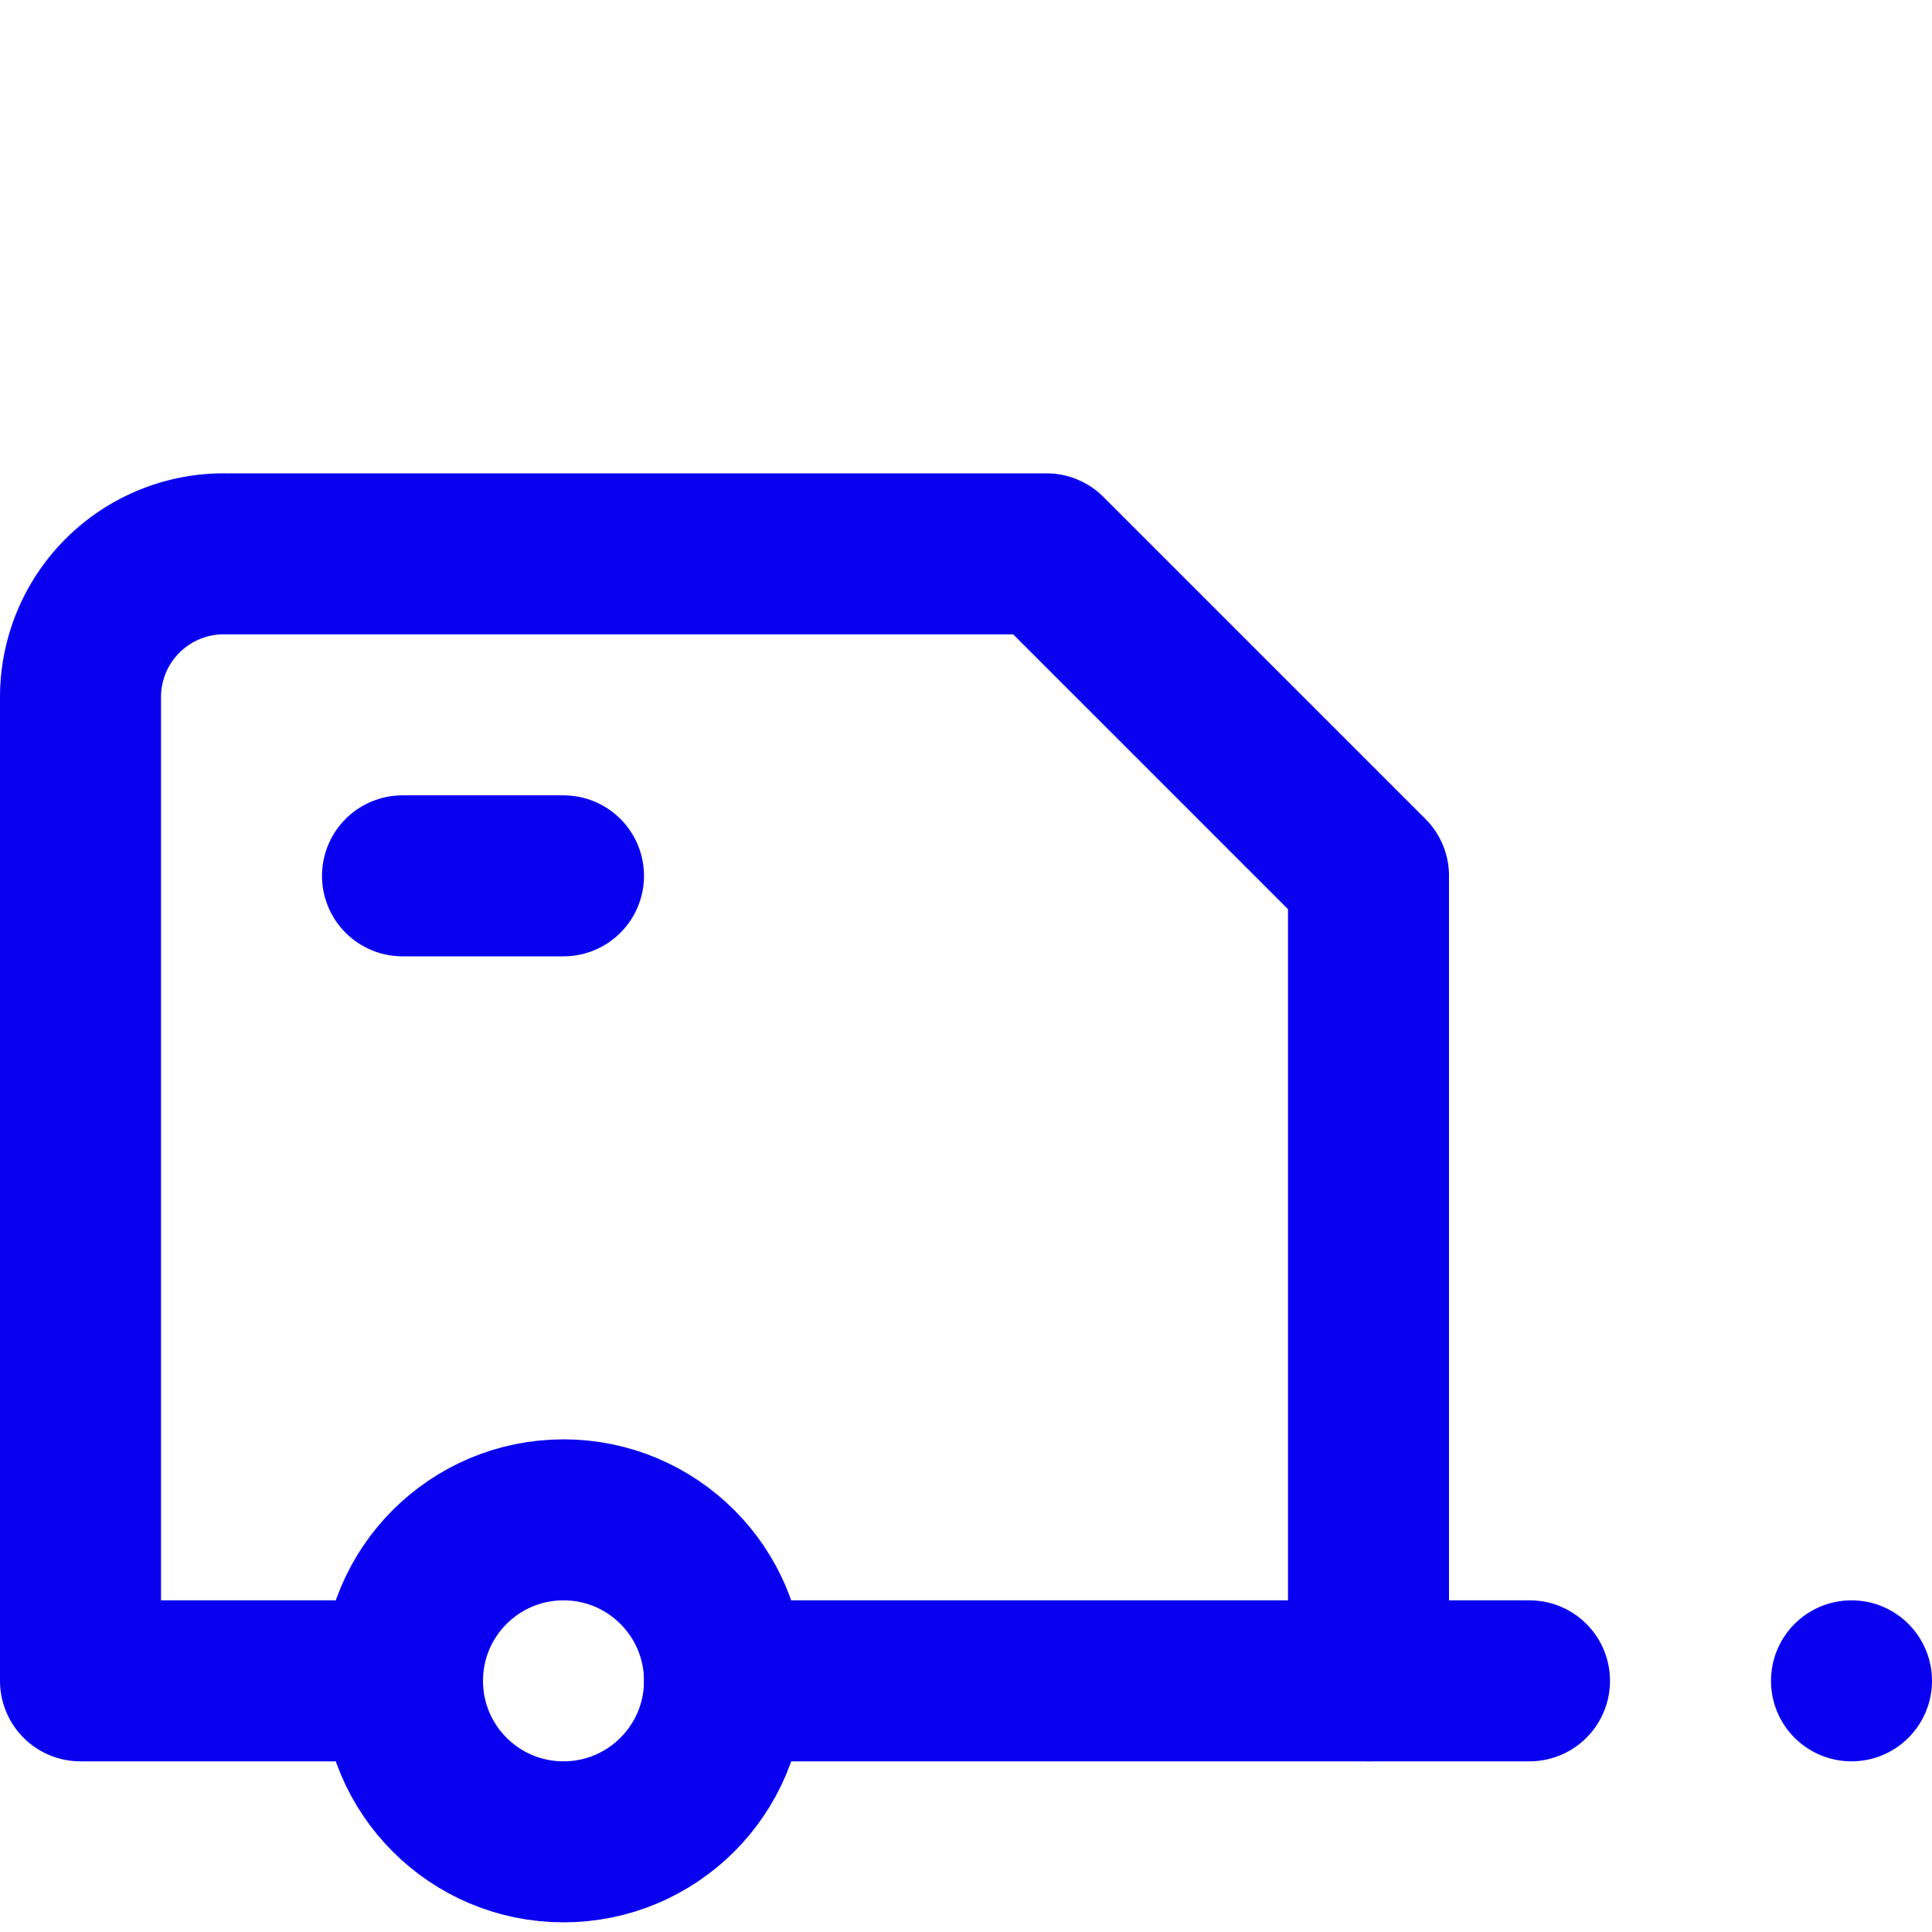
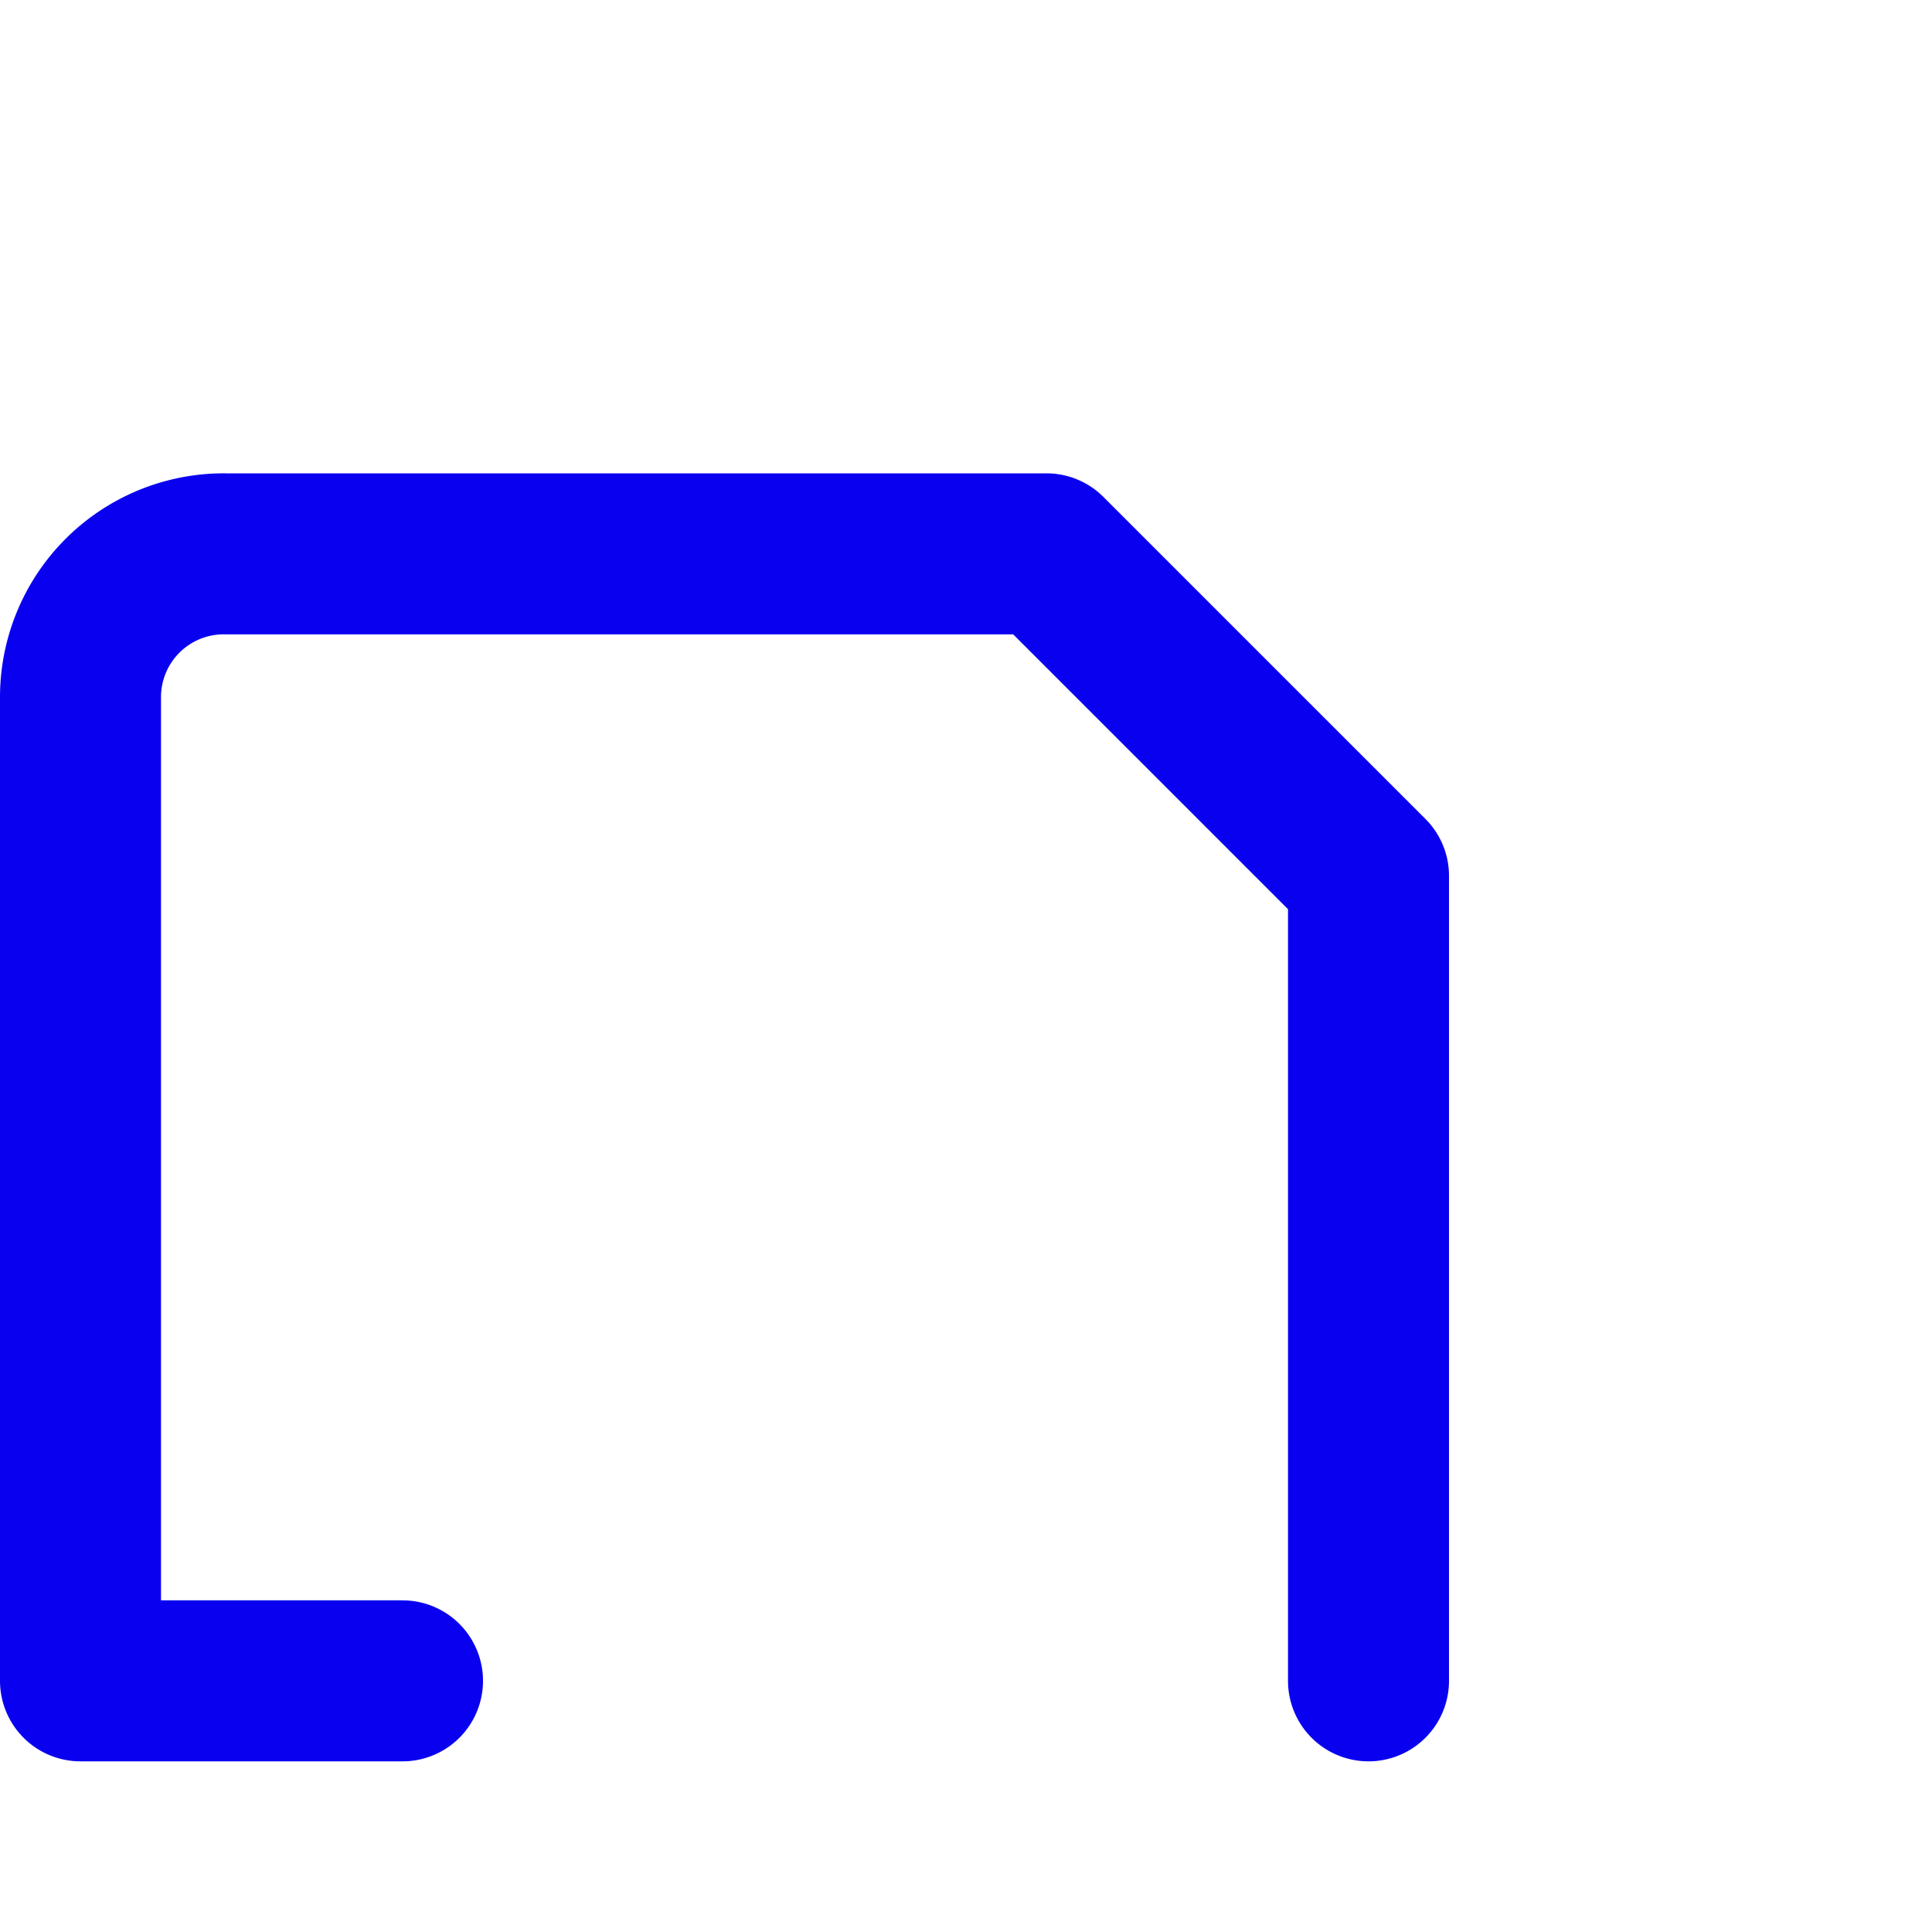
<svg xmlns="http://www.w3.org/2000/svg" id="NRMA_icons" data-name="NRMA icons" viewBox="0 0 12 12">
  <defs>
    <style>.cls-1{fill:#0a00f0;}.cls-2{fill:none;stroke:#0a00f0;stroke-linecap:round;stroke-linejoin:round;}</style>
  </defs>
-   <circle class="cls-1" cx="11.5" cy="10.44" r="0.5" />
-   <circle class="cls-2" cx="3.5" cy="10.44" r="1" />
  <path class="cls-2" d="M2.5,10.44H.5V4.33a.89.89,0,0,1,.9-.89H6.5l2,2v5" />
-   <line class="cls-2" x1="2.5" y1="5.44" x2="3.5" y2="5.44" />
-   <polyline class="cls-2" points="8.5 10.44 9.5 10.44 4.5 10.44" />
</svg>